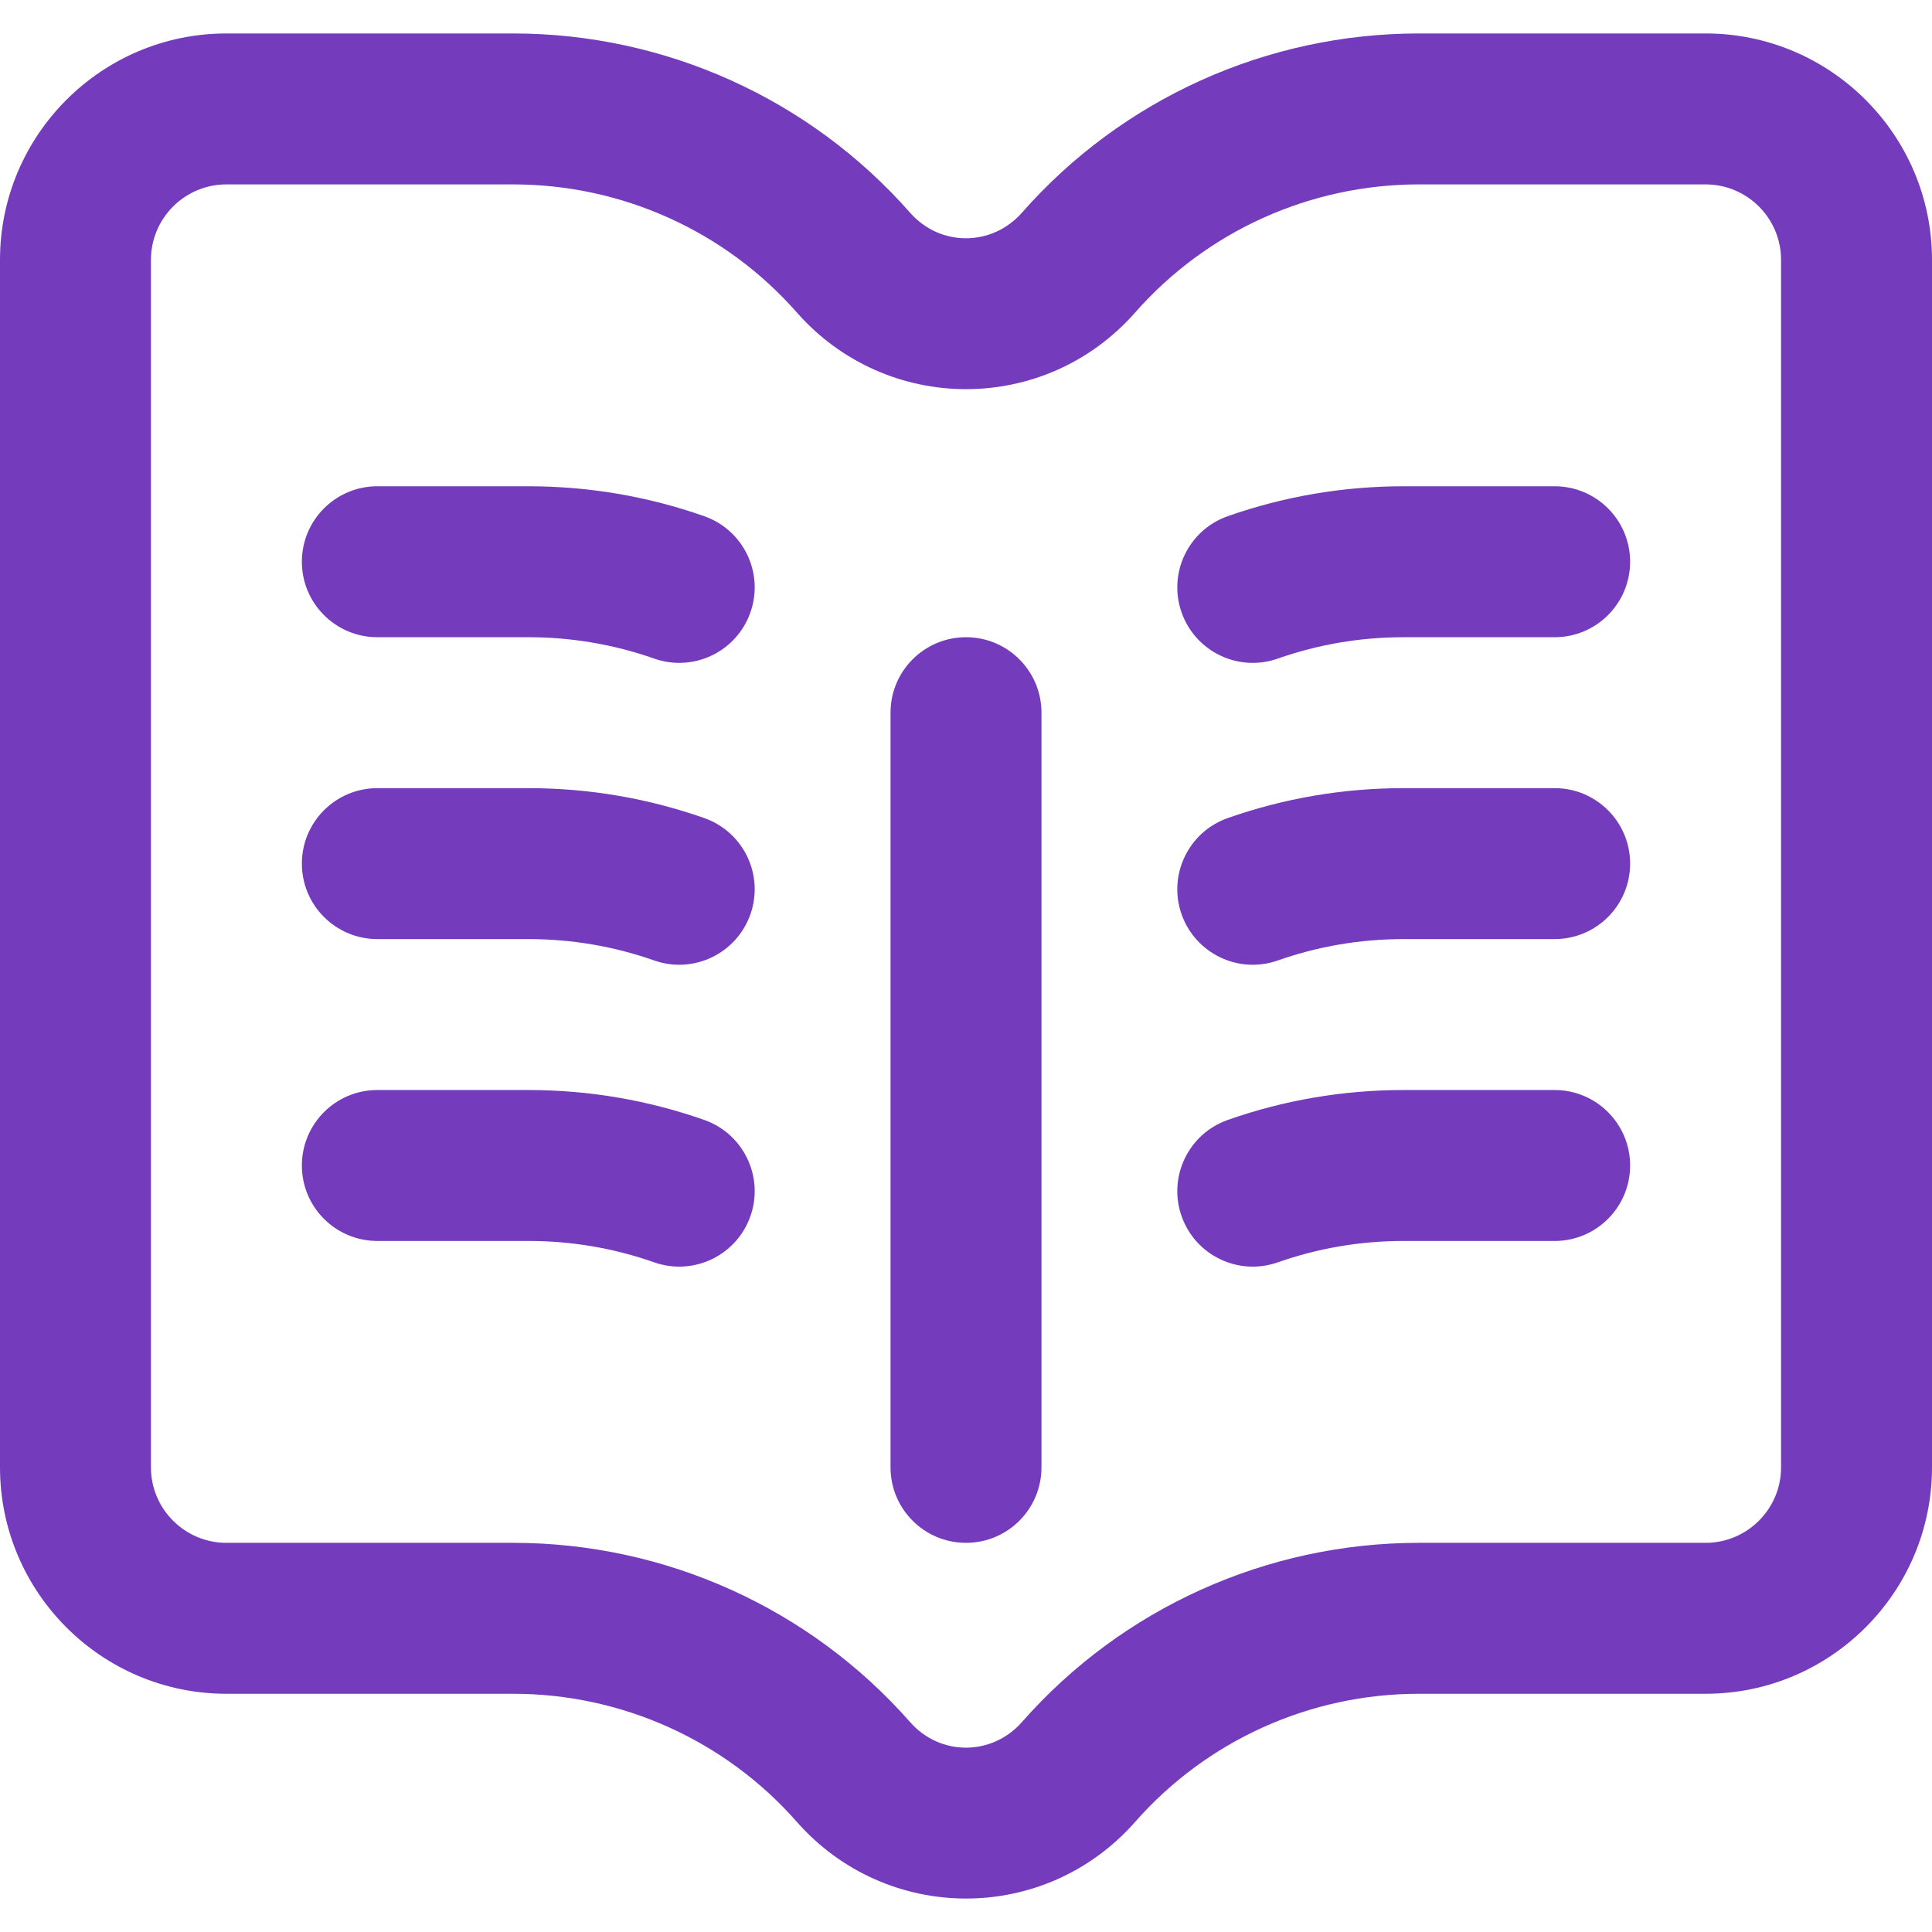
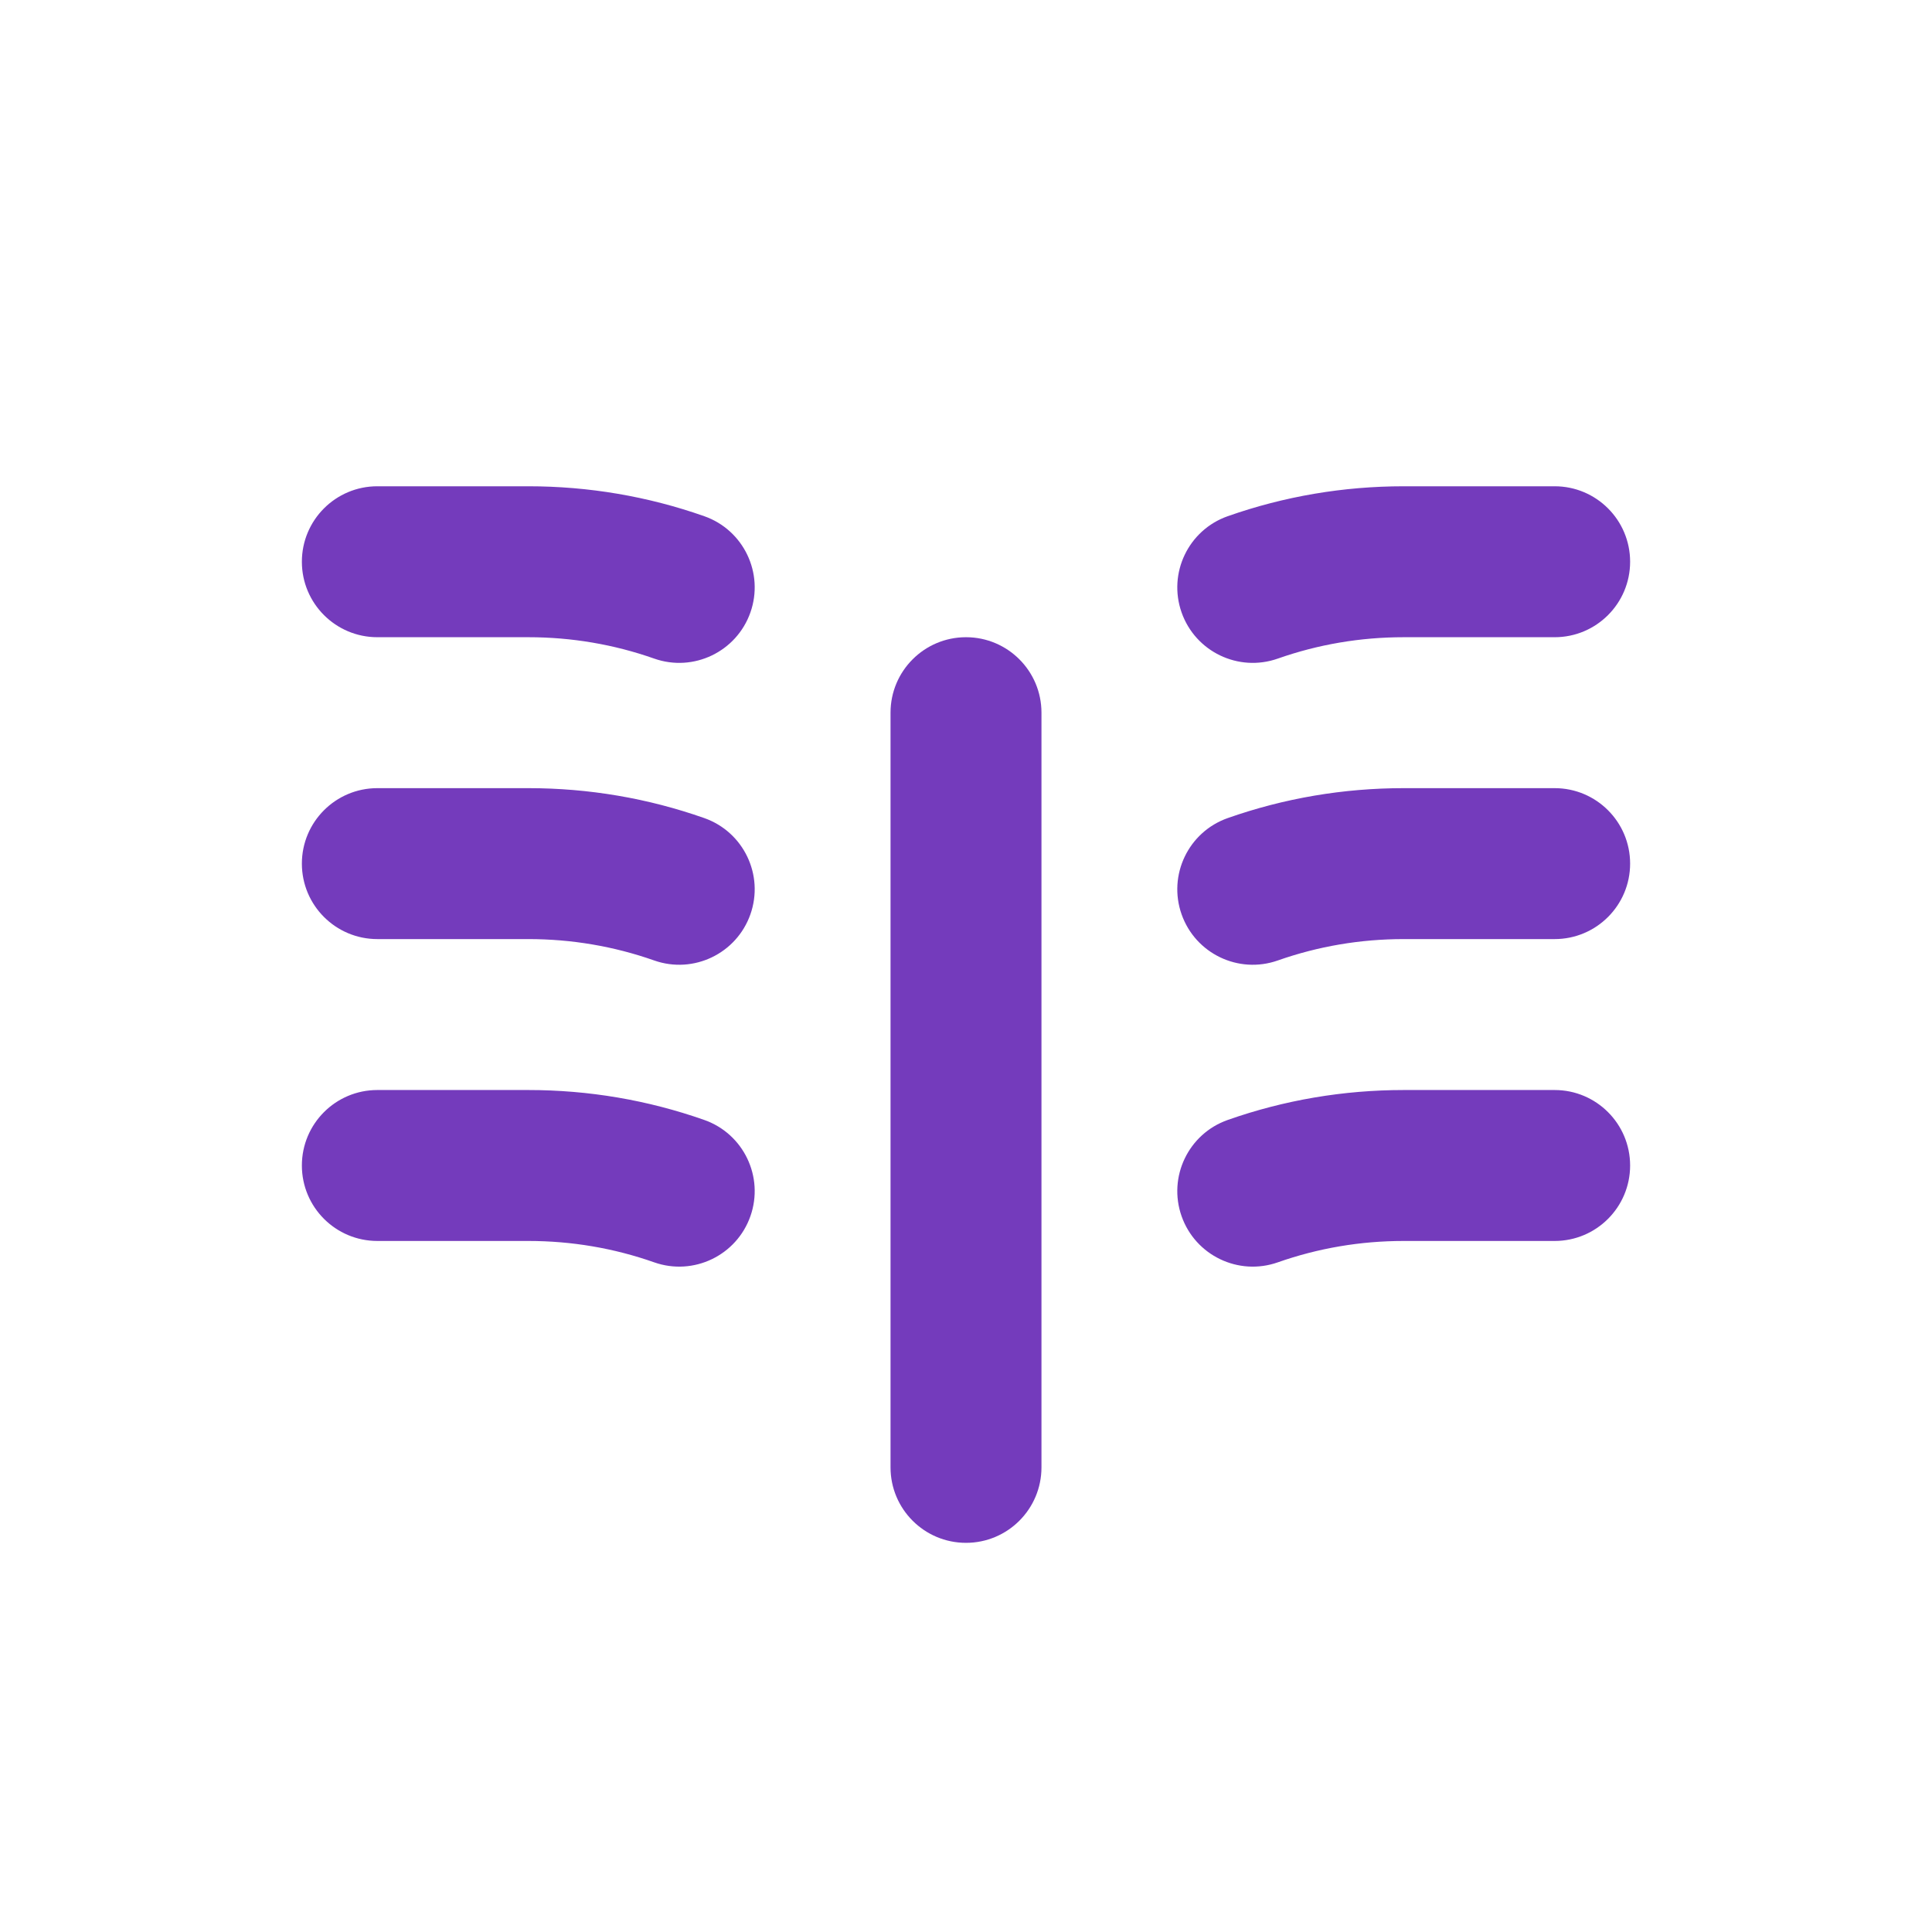
<svg xmlns="http://www.w3.org/2000/svg" version="1.1" width="512" height="512" x="0" y="0" viewBox="0 0 512 512" style="enable-background:new 0 0 512 512" xml:space="preserve" class="">
  <g>
    <path d="M276 388.868v-200c0-11.046-8.954-20-20-20s-20 8.954-20 20v200c0 11.046 8.954 20 20 20s20-8.954 20-20z" fill="#743bbc" opacity="1" data-original="#000000" class="" />
-     <path d="M452 8.868h-76c-40.281 0-78.613 17.308-105.167 47.486-7.91 8.988-21.632 9.132-29.667 0C214.613 26.176 176.281 8.868 136 8.868H60c-33.084 0-60 26.916-60 60v320c0 33.084 26.916 60 60 60h76c28.789 0 56.175 12.359 75.137 33.91 23.803 27.051 65.767 27.228 89.726 0 18.962-21.55 46.349-33.91 75.137-33.91h76c33.084 0 60-26.916 60-60v-320c0-33.084-26.916-60-60-60zm20 380c0 11.028-8.972 20-20 20h-76c-40.281 0-78.613 17.308-105.167 47.486-7.91 8.99-21.632 9.131-29.666 0-26.554-30.178-64.886-47.486-105.167-47.486H60c-11.028 0-20-8.972-20-20v-320c0-11.028 8.972-20 20-20h76c28.789 0 56.175 12.36 75.137 33.91 23.799 27.047 65.763 27.233 89.726 0 18.962-21.55 46.348-33.91 75.137-33.91h76c11.028 0 20 8.972 20 20z" fill="#743bbc" opacity="1" data-original="#000000" class="" />
    <path d="M412 128.868h-40c-16 0-31.693 2.669-46.643 7.933-10.418 3.668-15.891 15.088-12.222 25.507 3.659 10.393 15.062 15.9 25.507 12.222 10.67-3.757 21.893-5.662 33.357-5.662h40c11.046 0 20-8.954 20-20s-8.953-20-19.999-20zM186.643 136.8c-14.949-5.264-30.642-7.933-46.643-7.933h-40c-11.046 0-20 8.954-20 20s8.954 20 20 20h40c11.464 0 22.687 1.905 33.357 5.662 10.456 3.682 21.852-1.841 25.507-12.222 3.669-10.418-1.803-21.838-12.221-25.507zM412 208.868h-40c-16 0-31.693 2.669-46.643 7.933-10.418 3.668-15.891 15.088-12.222 25.507 3.659 10.393 15.062 15.9 25.507 12.222 10.67-3.757 21.893-5.662 33.357-5.662h40c11.046 0 20-8.954 20-20s-8.953-20-19.999-20zM186.643 216.8c-14.949-5.264-30.642-7.933-46.643-7.933h-40c-11.046 0-20 8.954-20 20s8.954 20 20 20h40c11.464 0 22.687 1.905 33.357 5.662 10.456 3.682 21.852-1.841 25.507-12.222 3.669-10.418-1.803-21.838-12.221-25.507zM412 288.868h-40c-16 0-31.693 2.669-46.643 7.933-10.418 3.668-15.891 15.088-12.222 25.507 3.659 10.393 15.062 15.9 25.507 12.222 10.67-3.757 21.893-5.662 33.357-5.662h40c11.046 0 20-8.954 20-20s-8.953-20-19.999-20zM186.643 296.8c-14.949-5.264-30.642-7.933-46.643-7.933h-40c-11.046 0-20 8.954-20 20s8.954 20 20 20h40c11.464 0 22.687 1.905 33.357 5.662 10.456 3.682 21.852-1.841 25.507-12.222 3.669-10.418-1.803-21.838-12.221-25.507z" fill="#743bbc" opacity="1" data-original="#000000" class="" />
  </g>
</svg>